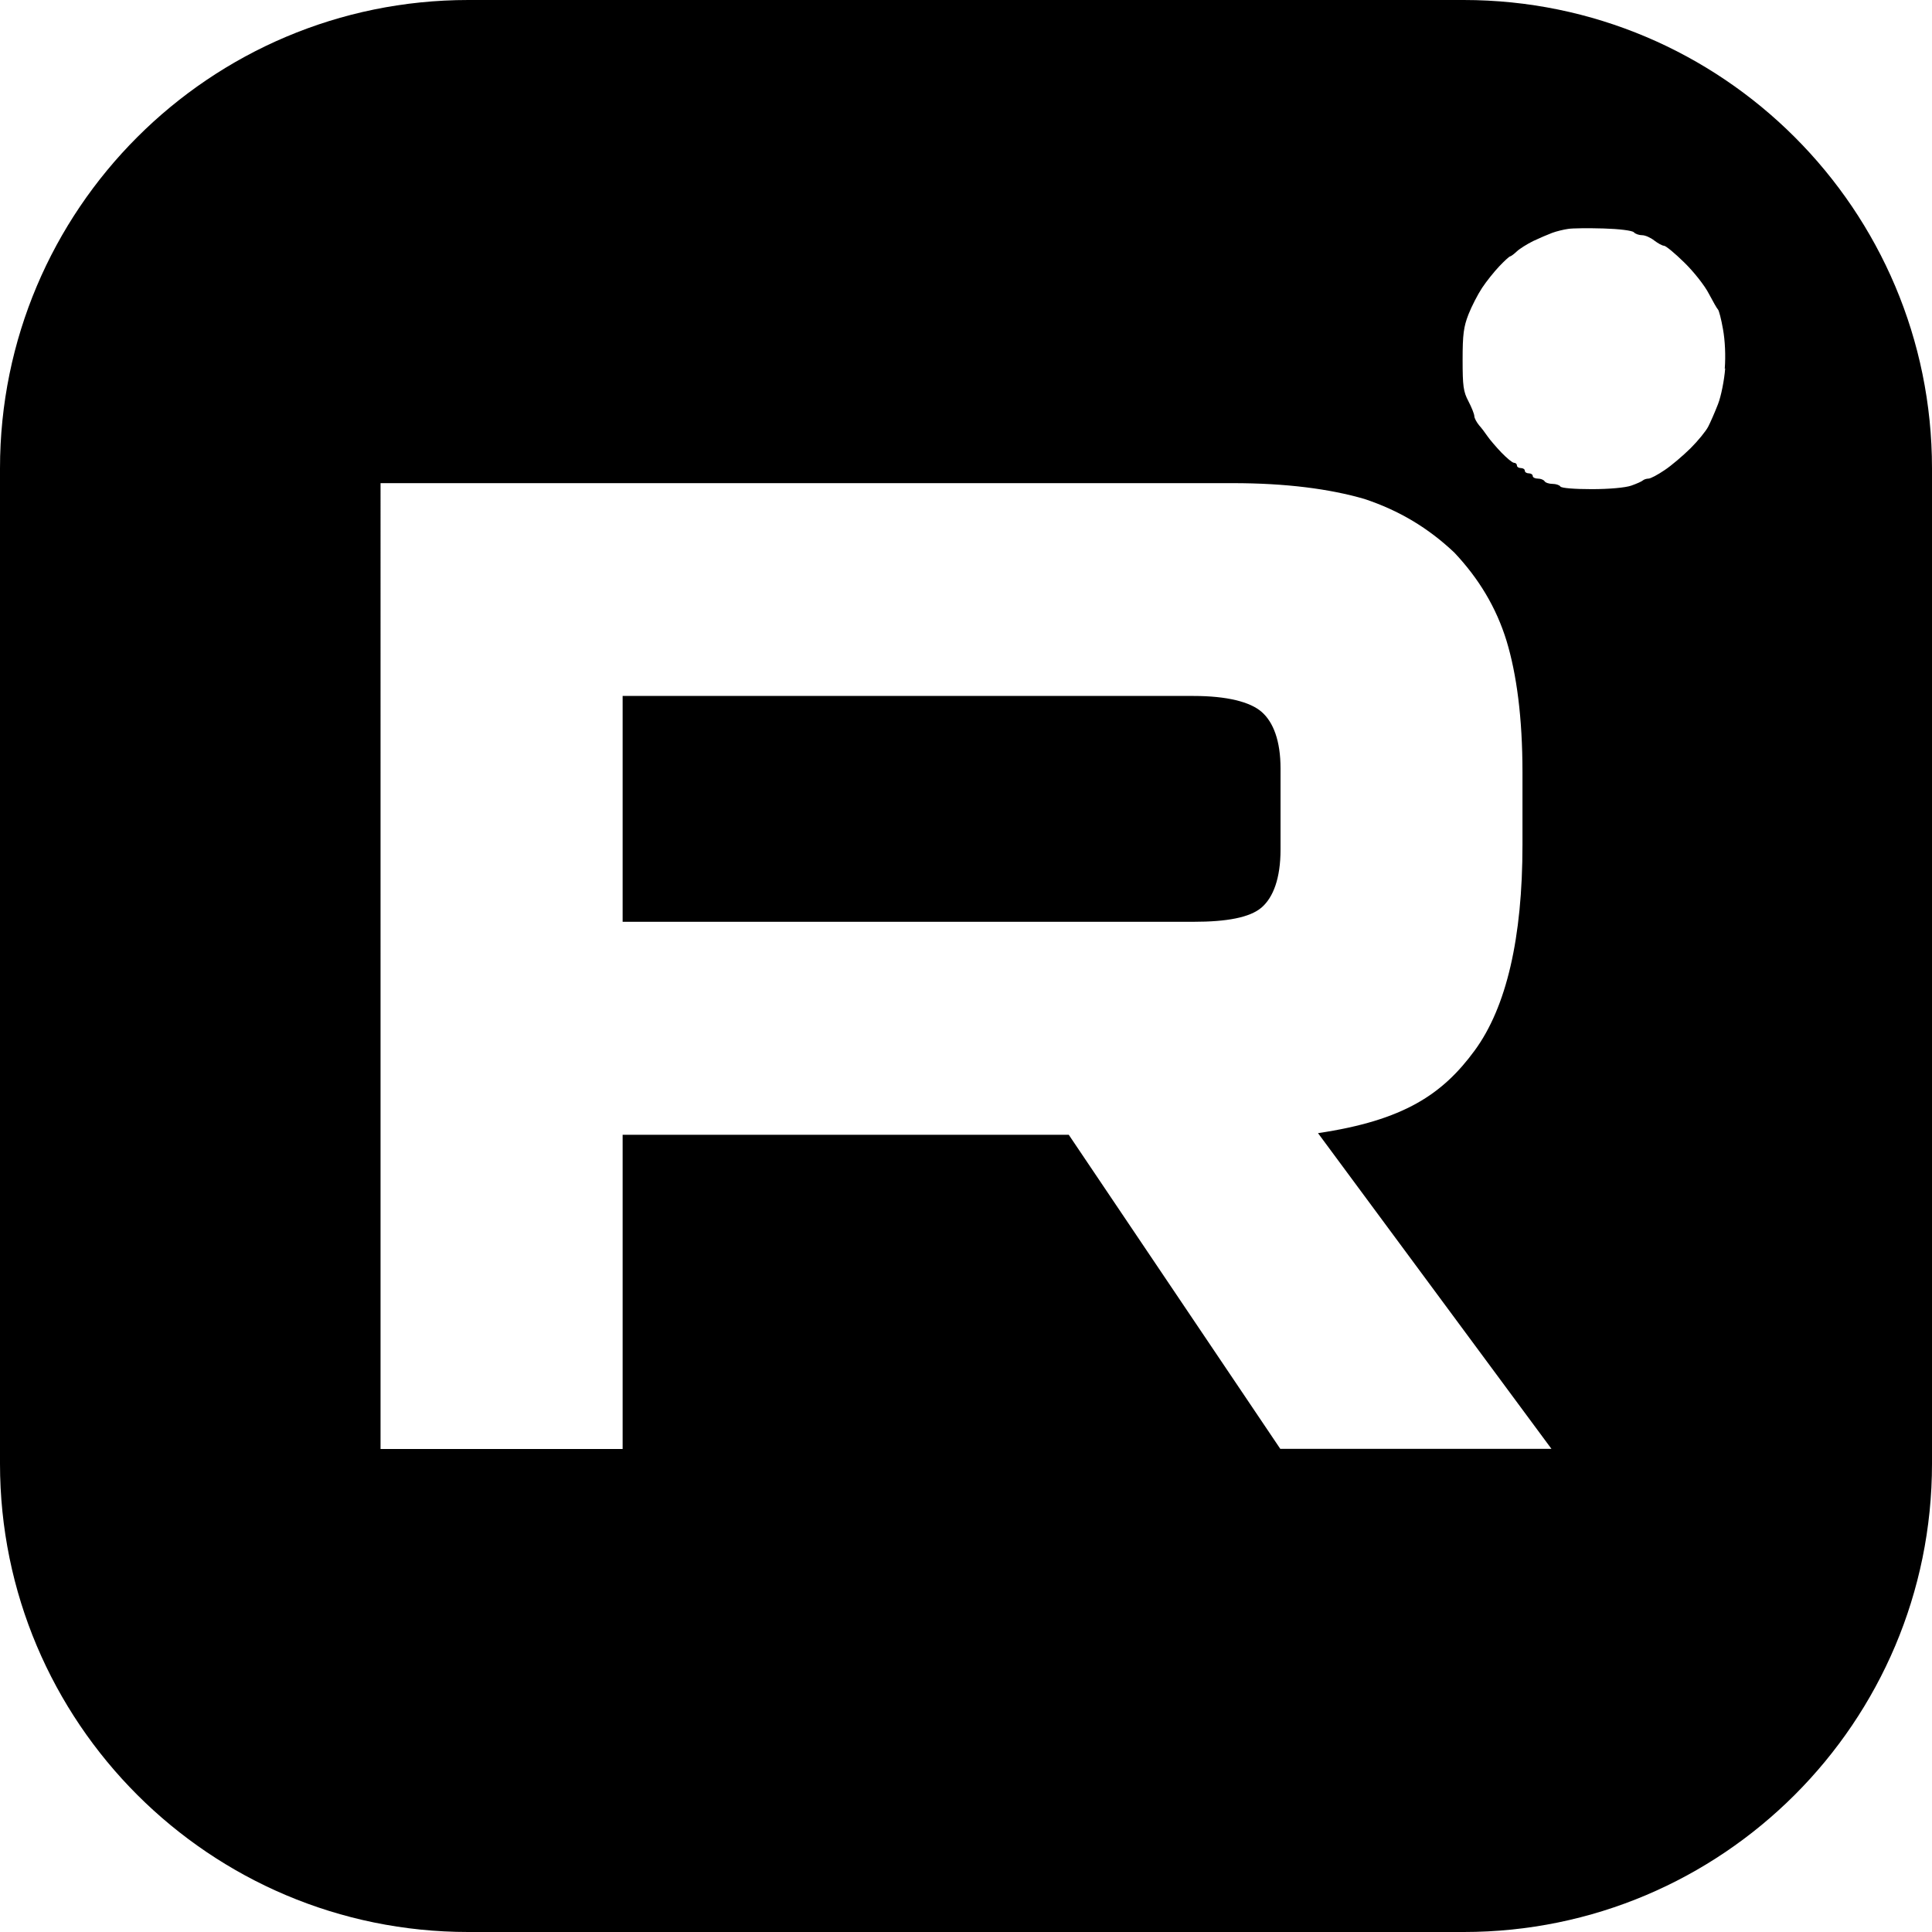
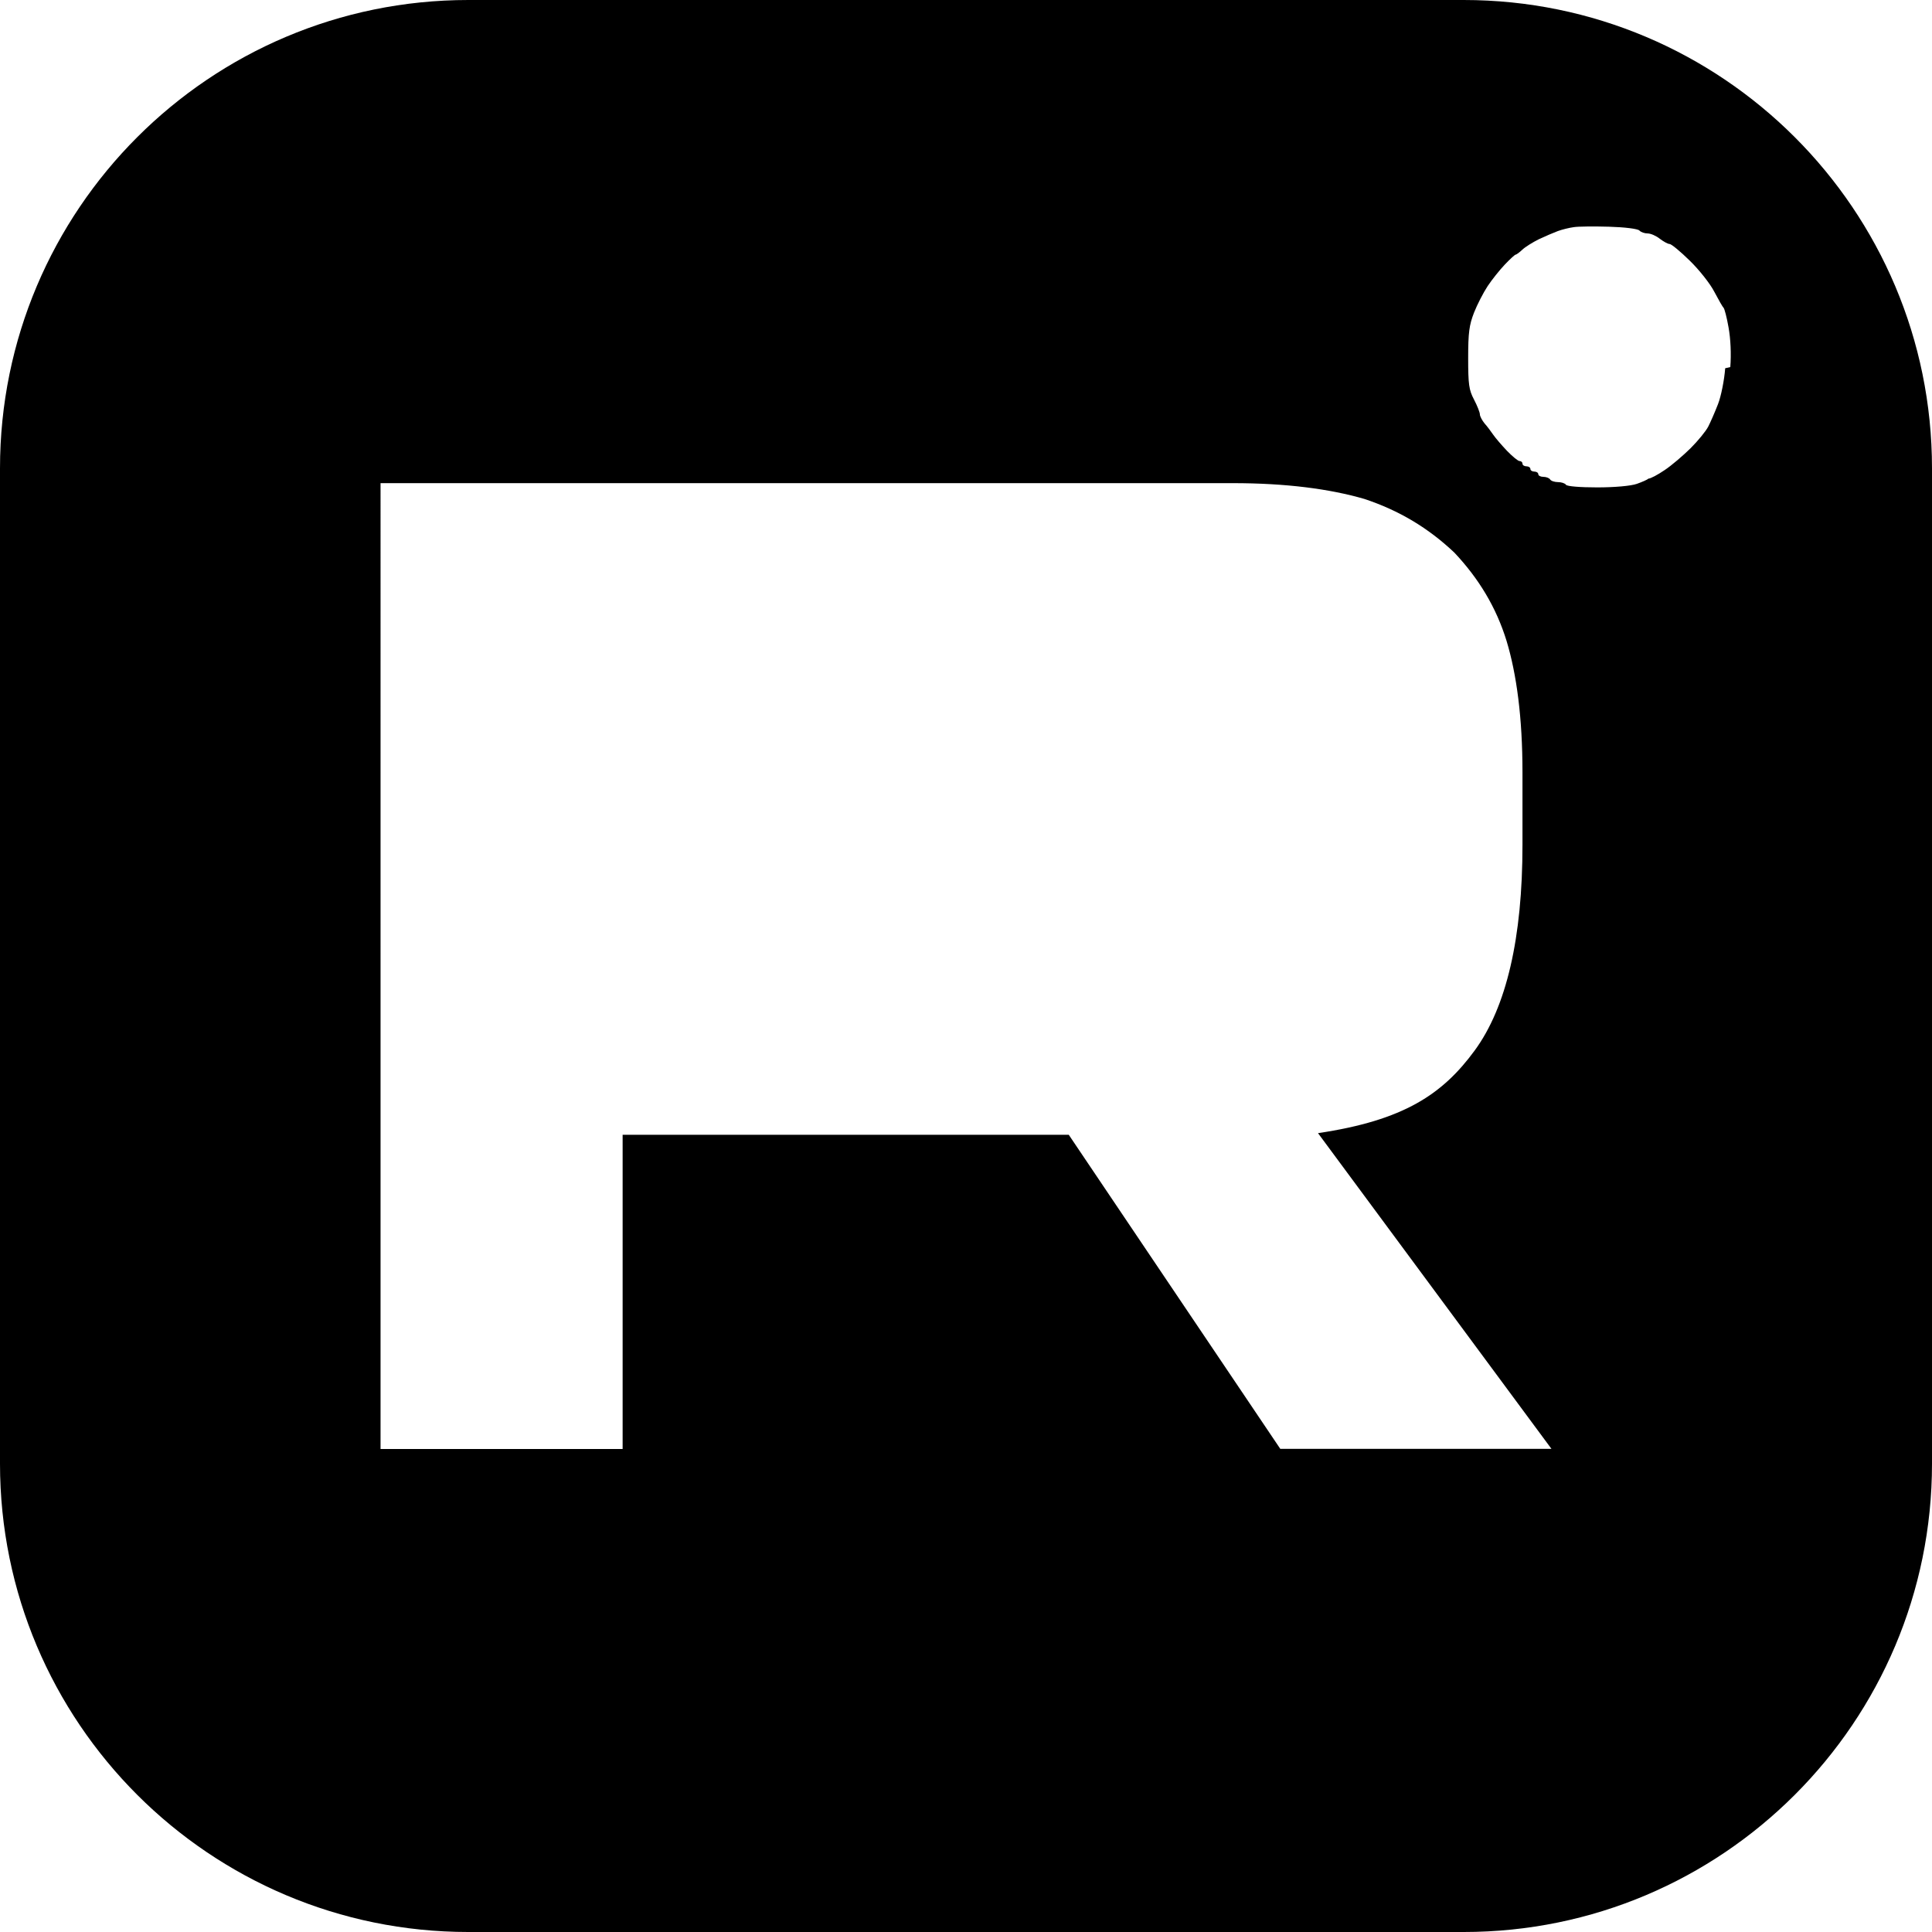
<svg xmlns="http://www.w3.org/2000/svg" id="_Слой_2" data-name="Слой 2" viewBox="0 0 132 132">
  <g id="_Слой_1-2" data-name="Слой 1">
    <g>
-       <path d="M81.54,47.55h-39v15.43h39c2.28,0,3.86-.29,4.66-.98.79-.69,1.29-1.98,1.29-3.96v-5.54c0-1.88-.49-3.16-1.29-3.86-.79-.69-2.38-1.09-4.66-1.09Z" />
-       <path d="M100,0H32C14.33,0,0,14.33,0,32v68c0,17.67,14.33,32,32,32h68c17.67,0,32-14.33,32-32V32C132,14.33,117.67,0,100,0ZM87.48,99l-14.46-21.47h-30.48v21.47h-16.54V33.01h58.21c3.66,0,6.63.39,9.01,1.08,2.38.79,4.36,1.98,6.14,3.66,1.68,1.78,2.87,3.76,3.57,6.03.69,2.28,1.09,5.24,1.09,9v4.95c0,6.34-1.09,11.08-3.27,14.05-2.18,2.97-4.82,4.77-10.7,5.64l15.95,21.57h-18.52ZM117.87,25.16c-.06.81-.28,1.91-.49,2.45-.21.54-.51,1.23-.67,1.54-.16.31-.7.97-1.21,1.48-.51.5-1.3,1.18-1.77,1.49-.47.32-.96.58-1.1.58s-.31.06-.38.12c-.07.07-.43.23-.8.36-.4.14-1.51.24-2.7.24-1.16,0-2.07-.07-2.14-.18-.06-.1-.31-.18-.54-.18s-.48-.08-.54-.18-.27-.18-.46-.18-.35-.08-.35-.18-.12-.18-.27-.18-.27-.08-.27-.18-.12-.18-.27-.18-.27-.08-.27-.18-.09-.18-.2-.18-.49-.32-.86-.7c-.37-.39-.79-.88-.94-1.1-.15-.22-.41-.57-.59-.77-.17-.21-.32-.49-.32-.62s-.18-.59-.4-1.01c-.35-.66-.4-1.04-.4-2.84,0-1.73.07-2.25.4-3.1.22-.56.64-1.37.93-1.81.29-.44.82-1.1,1.17-1.47.35-.37.69-.68.74-.68s.26-.15.46-.34c.2-.19.7-.5,1.12-.71.42-.2,1.01-.45,1.3-.56.3-.11.79-.23,1.09-.27.3-.05,1.39-.06,2.42-.03,1.05.03,1.96.14,2.07.26s.37.2.57.2c.2,0,.57.16.82.36.25.19.55.36.67.36.12,0,.74.51,1.38,1.14.64.62,1.4,1.58,1.68,2.13.29.55.57,1.04.63,1.09.06.05.22.65.34,1.34.14.77.19,1.81.12,2.71Z" />
+       <path d="M100,0H32C14.33,0,0,14.33,0,32v68c0,17.67,14.33,32,32,32h68c17.67,0,32-14.33,32-32V32C132,14.33,117.67,0,100,0ZM87.48,99l-14.46-21.47h-30.48v21.47h-16.54V33.01h58.21c3.66,0,6.63.39,9.01,1.08,2.38.79,4.36,1.98,6.14,3.66,1.68,1.78,2.87,3.76,3.57,6.03.69,2.28,1.09,5.24,1.09,9v4.95c0,6.34-1.09,11.08-3.27,14.05-2.18,2.97-4.82,4.77-10.7,5.64l15.95,21.57h-18.52ZM117.87,25.16c-.06.81-.28,1.91-.49,2.45-.21.54-.51,1.23-.67,1.54-.16.31-.7.97-1.21,1.48-.51.5-1.3,1.18-1.77,1.49-.47.32-.96.58-1.1.58c-.07.07-.43.23-.8.36-.4.14-1.51.24-2.7.24-1.16,0-2.07-.07-2.14-.18-.06-.1-.31-.18-.54-.18s-.48-.08-.54-.18-.27-.18-.46-.18-.35-.08-.35-.18-.12-.18-.27-.18-.27-.08-.27-.18-.12-.18-.27-.18-.27-.08-.27-.18-.09-.18-.2-.18-.49-.32-.86-.7c-.37-.39-.79-.88-.94-1.1-.15-.22-.41-.57-.59-.77-.17-.21-.32-.49-.32-.62s-.18-.59-.4-1.01c-.35-.66-.4-1.04-.4-2.84,0-1.73.07-2.25.4-3.1.22-.56.64-1.37.93-1.81.29-.44.82-1.1,1.17-1.47.35-.37.69-.68.74-.68s.26-.15.46-.34c.2-.19.7-.5,1.12-.71.42-.2,1.01-.45,1.3-.56.3-.11.79-.23,1.09-.27.3-.05,1.39-.06,2.42-.03,1.05.03,1.96.14,2.07.26s.37.2.57.2c.2,0,.57.16.82.36.25.19.55.36.67.36.12,0,.74.51,1.38,1.14.64.62,1.4,1.58,1.68,2.13.29.55.57,1.04.63,1.09.06.05.22.65.34,1.34.14.77.19,1.81.12,2.71Z" />
    </g>
  </g>
</svg>